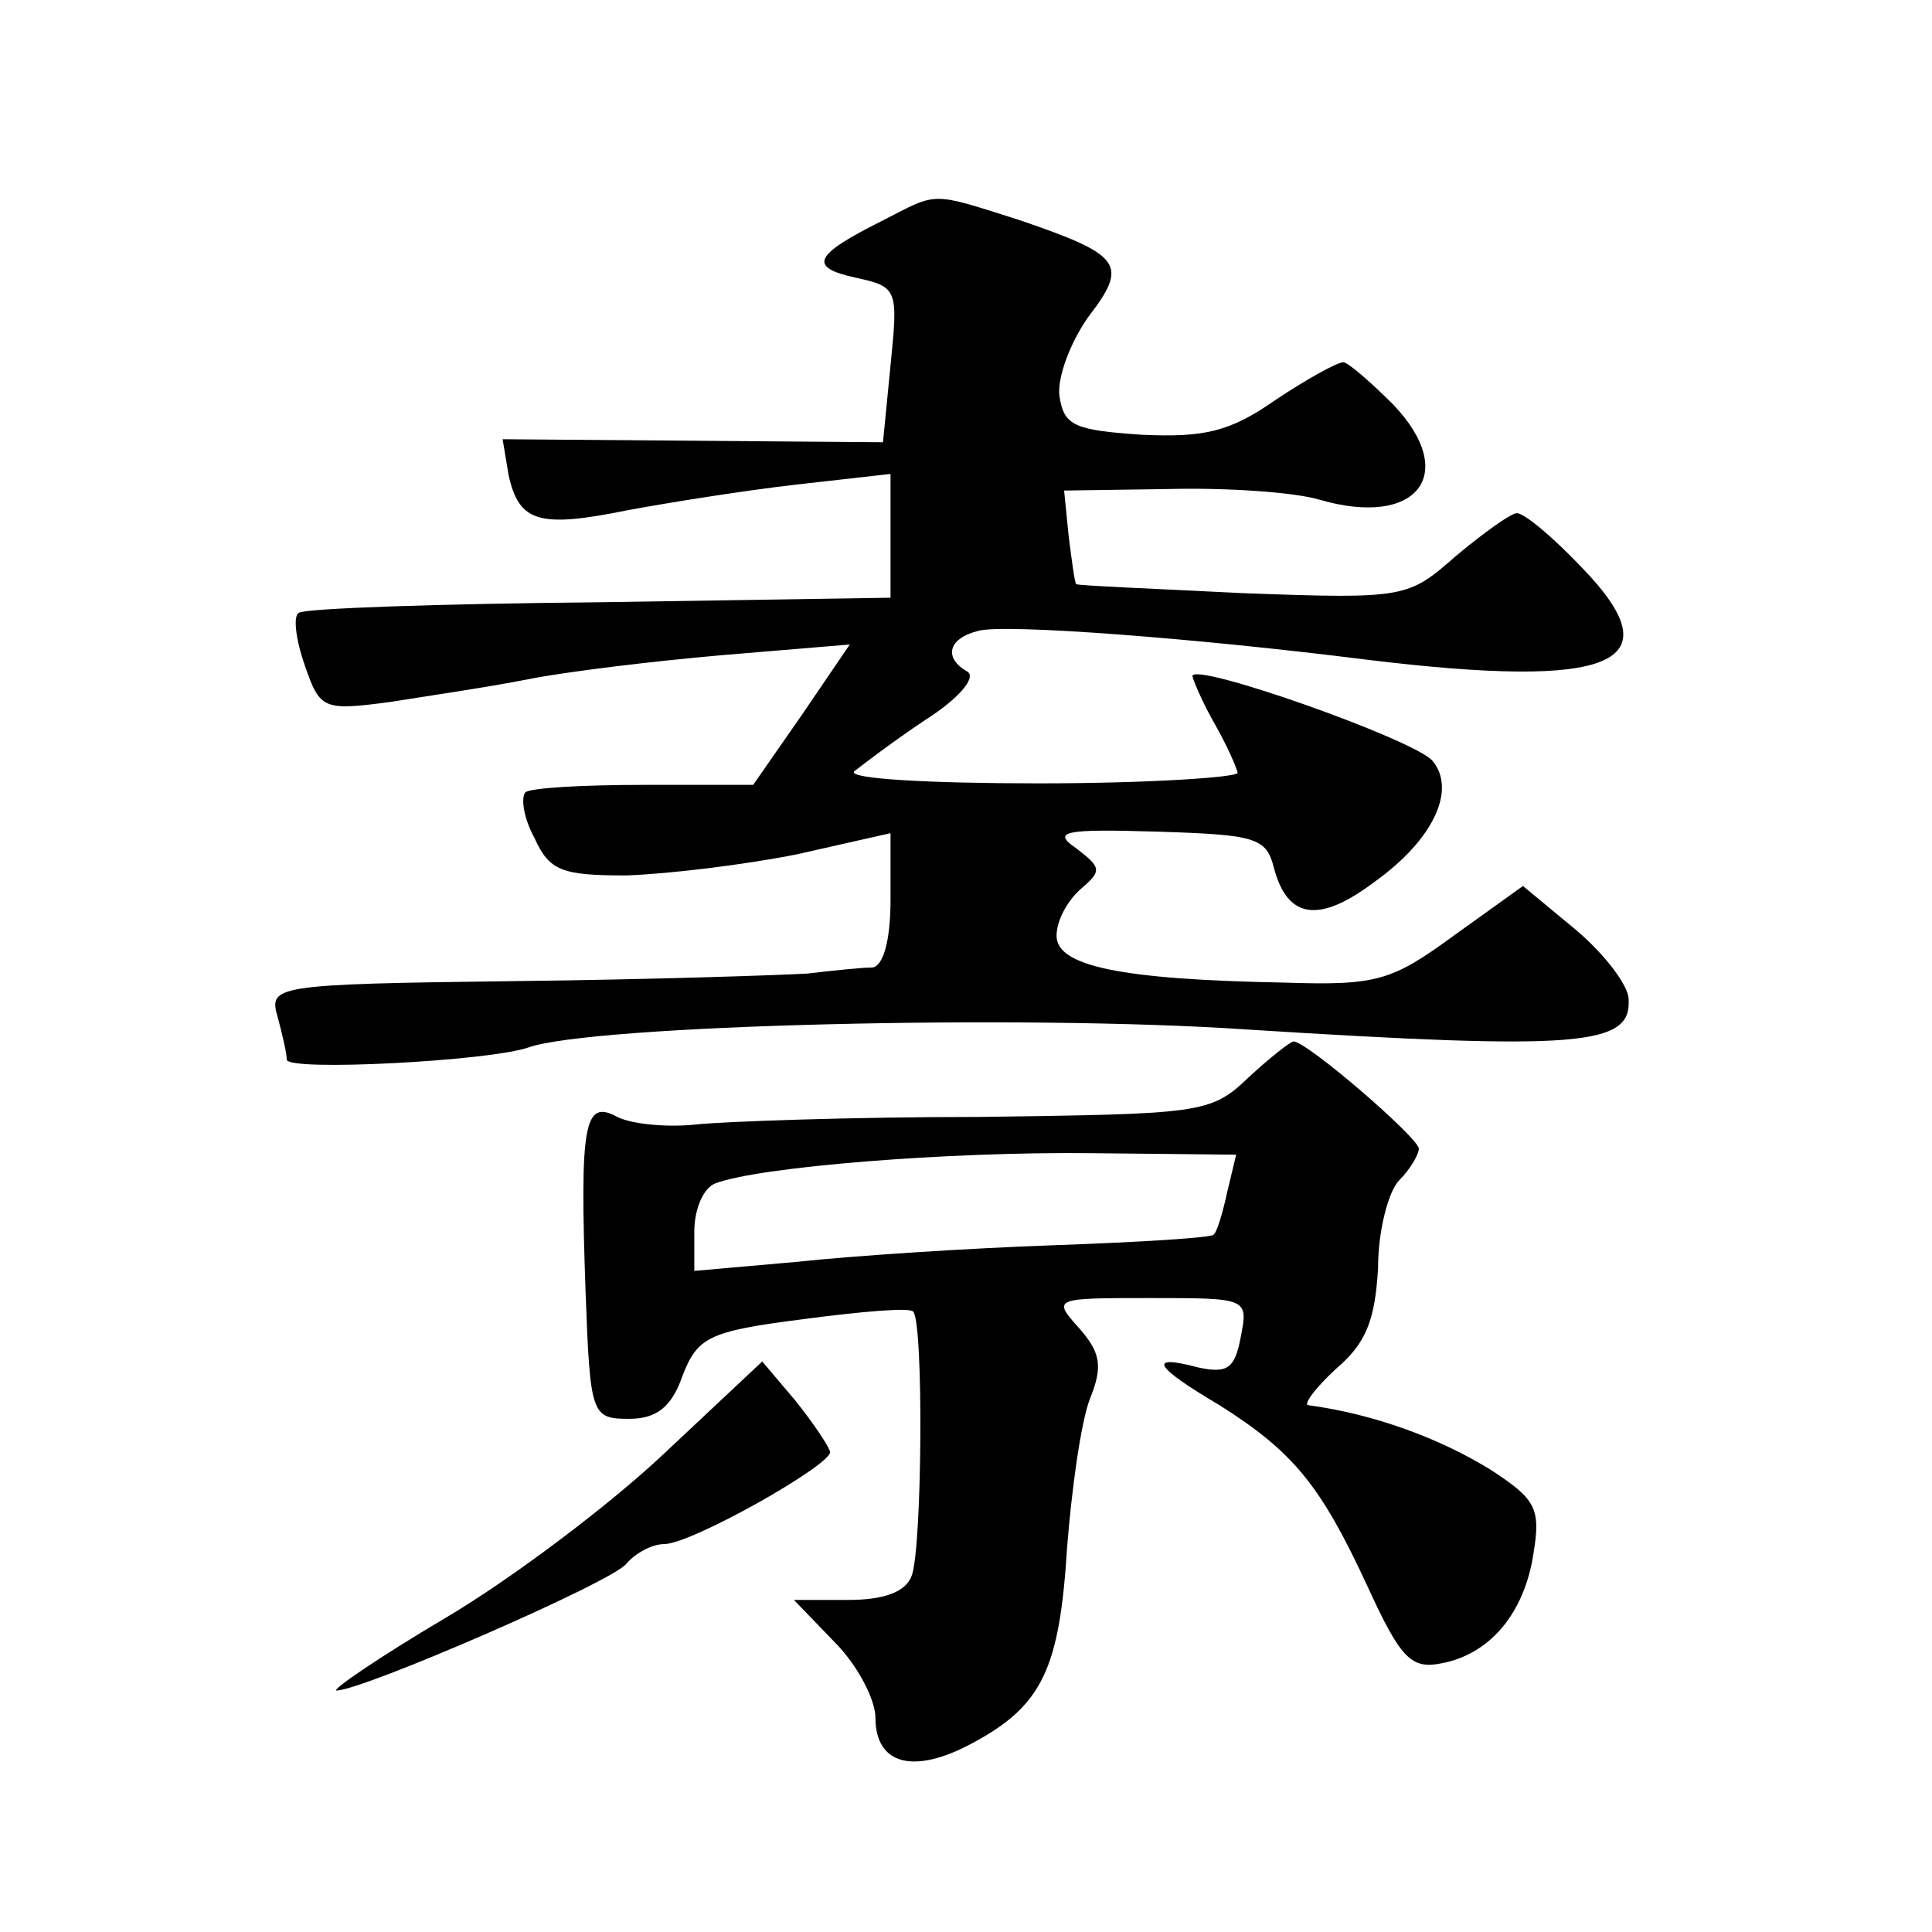
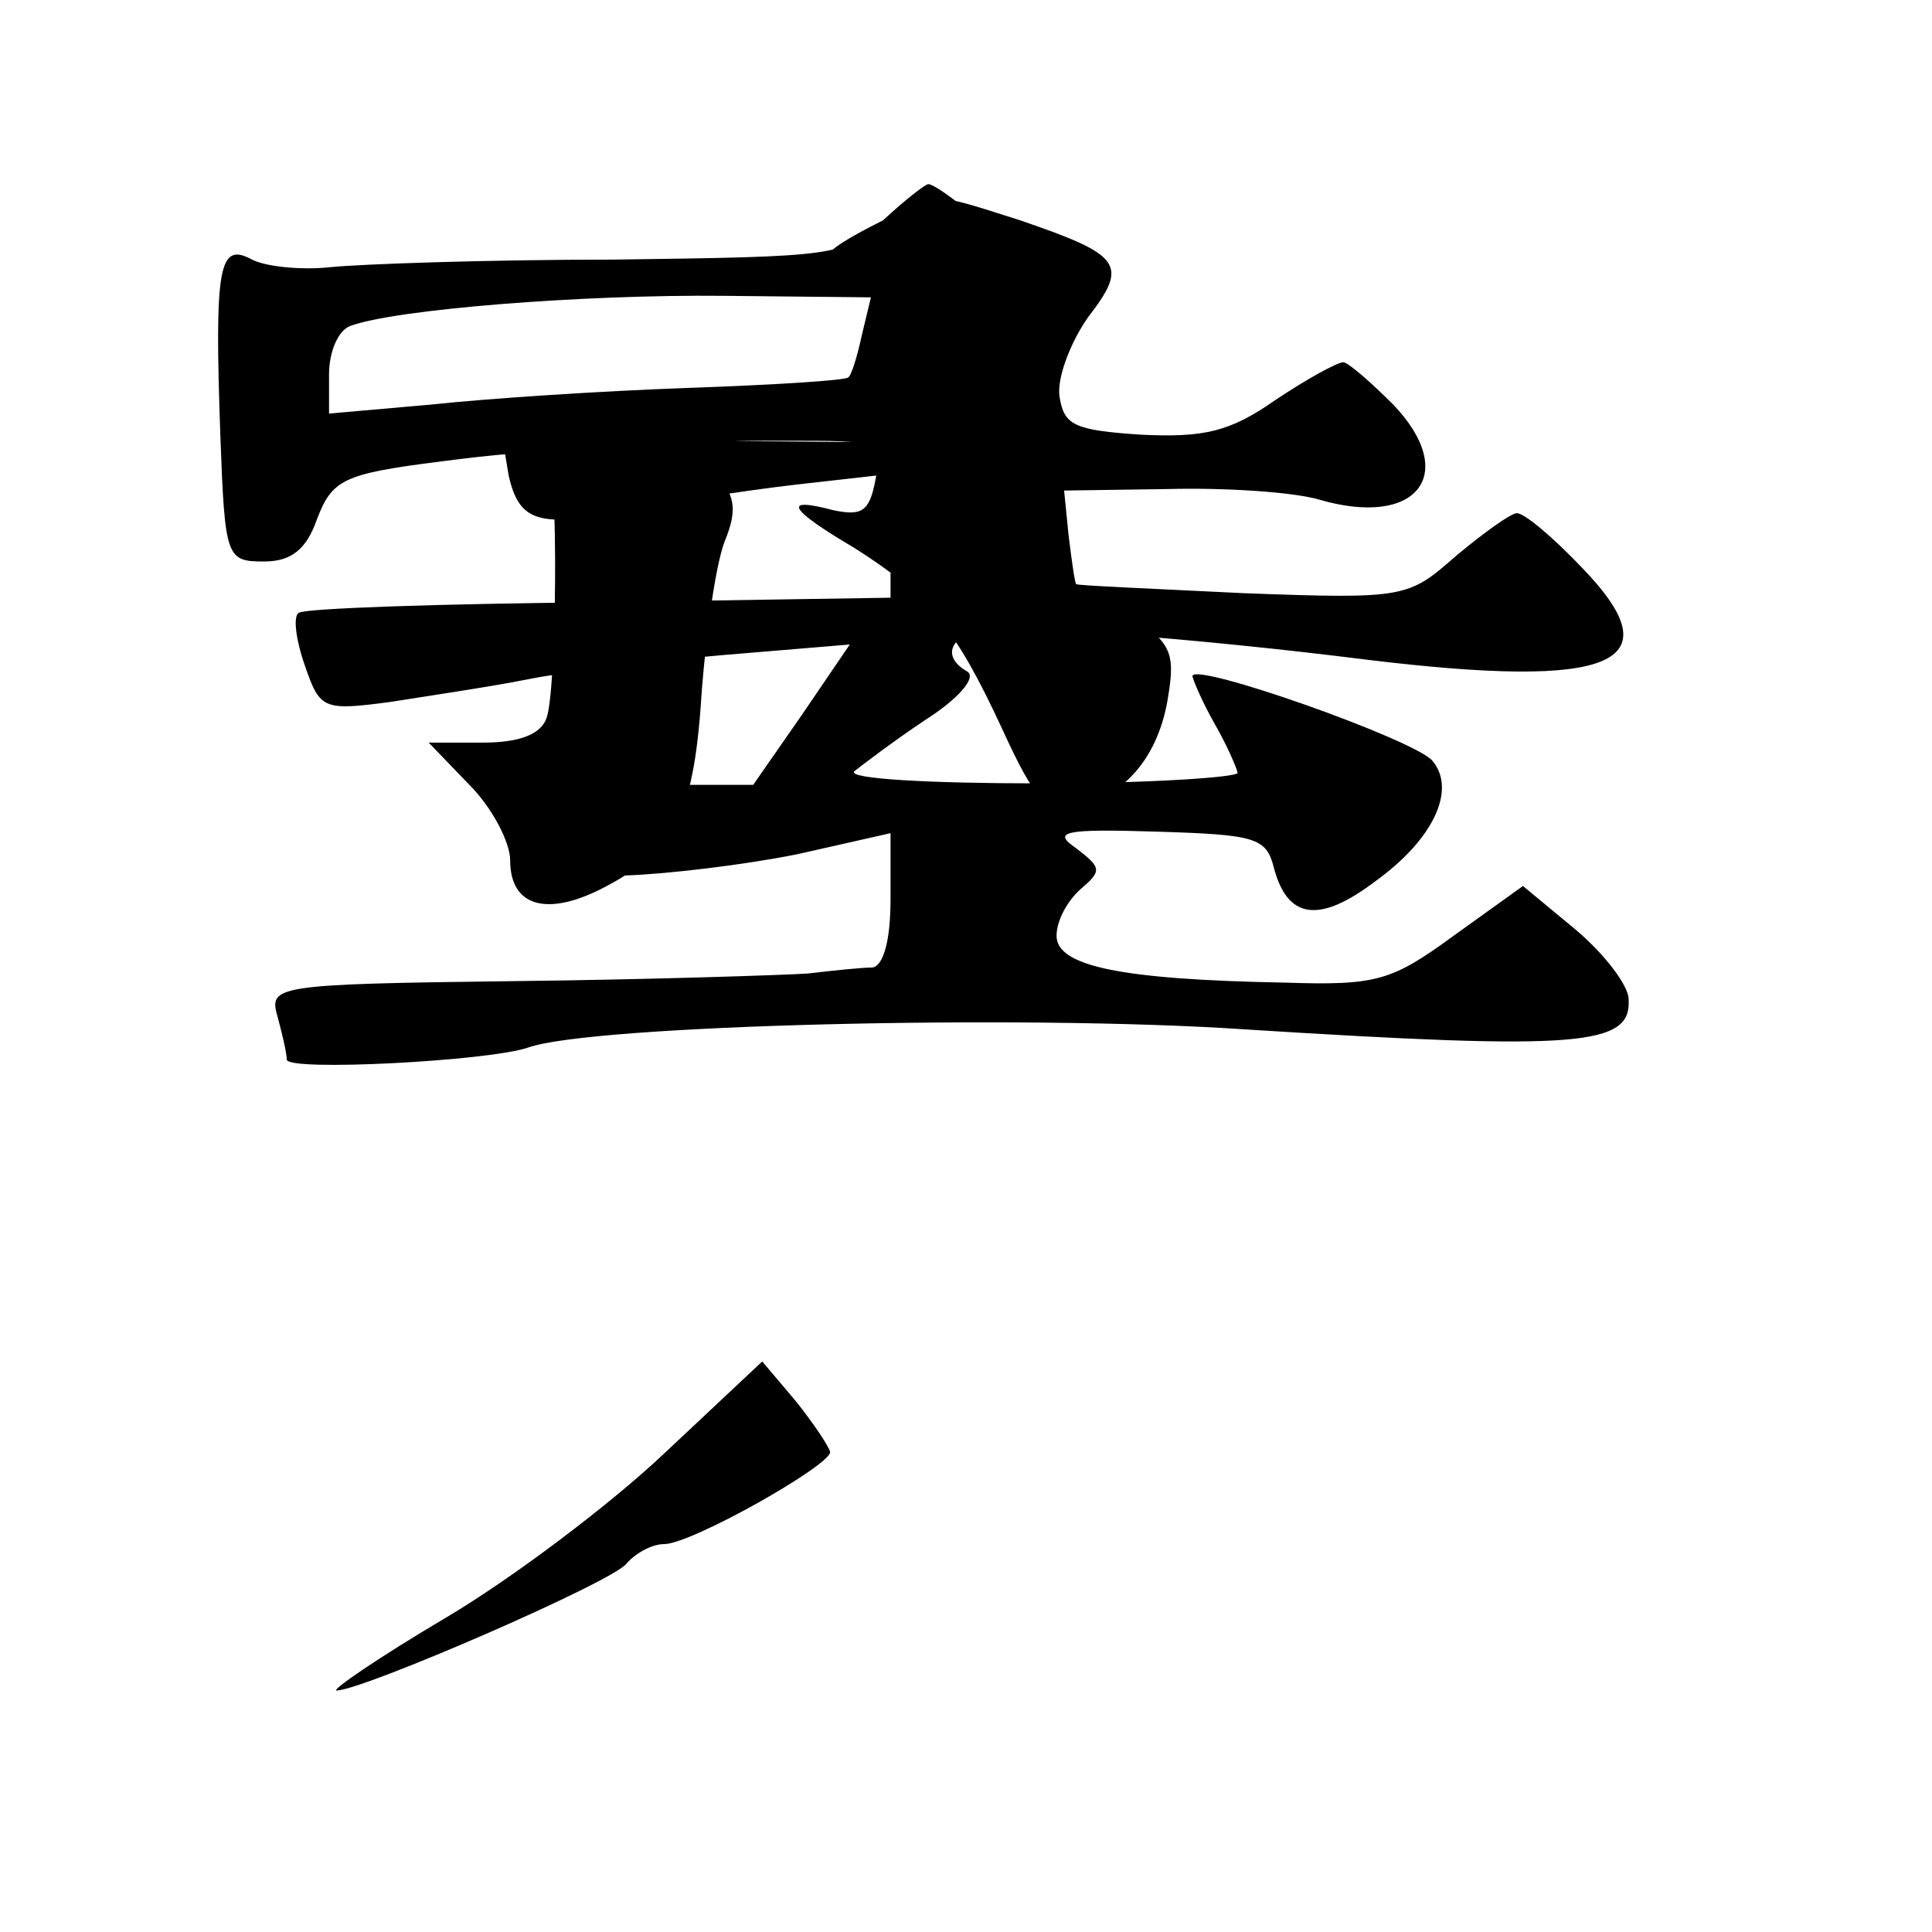
<svg xmlns="http://www.w3.org/2000/svg" version="1.0" width="128pt" height="128pt" viewBox="0 0 128 128" preserveAspectRatio="xMidYMid meet">
  <g transform="translate(0,128) scale(0.1,-0.1)" fill="#0" stroke="none">
-     <path d="M585 1134 c-46 -23 -50 -31 -18 -38 28 -6 28 -8 23 -58 l-5 -51 -126 1 -126 1 4 -24 c7 -31 20 -35 79 -23 27 5 77 13 112 17 l62 7 0 -41 0 -41 -192 -3 c-106 -1 -196 -4 -200 -7 -4 -2 -2 -18 4 -35 10 -29 12 -30 57 -24 25 4 66 10 91 15 25 5 83 12 129 16 l84 7 -32 -47 -32 -46 -73 0 c-40 0 -75 -2 -78 -5 -3 -4 -1 -17 6 -30 10 -22 18 -25 61 -25 28 1 78 7 113 14 l62 14 0 -44 c0 -28 -5 -44 -12 -45 -7 0 -26 -2 -43 -4 -16 -1 -104 -4 -193 -5 -162 -2 -164 -3 -158 -24 3 -11 6 -24 6 -28 0 -8 134 -1 160 8 42 15 328 22 475 12 222 -14 256 -11 254 20 0 9 -16 30 -35 46 l-35 29 -46 -33 c-41 -30 -51 -33 -112 -31 -109 2 -151 11 -151 31 0 10 7 23 16 31 14 12 14 14 -3 27 -16 11 -9 13 54 11 65 -2 72 -4 77 -24 9 -34 30 -37 67 -9 39 28 54 61 38 80 -12 14 -159 66 -159 56 1 -4 7 -18 15 -32 8 -14 14 -28 15 -32 0 -3 -59 -7 -132 -7 -72 0 -127 3 -122 8 5 4 26 20 47 34 22 14 34 28 28 32 -16 9 -13 22 7 27 17 5 146 -5 257 -19 164 -20 205 -3 143 61 -19 20 -38 36 -43 36 -4 0 -22 -13 -40 -28 -32 -28 -33 -29 -141 -25 -60 3 -110 5 -111 6 -1 1 -3 16 -5 32 l-3 30 69 1 c38 1 83 -2 100 -7 65 -19 93 17 49 63 -15 15 -30 28 -33 28 -4 0 -24 -11 -45 -25 -30 -21 -47 -25 -89 -23 -44 3 -51 6 -54 25 -2 12 7 36 19 53 27 35 22 41 -45 64 -60 19 -54 19 -91 0z M827 566 c-25 -24 -32 -24 -179 -26 -84 0 -168 -3 -187 -5 -18 -2 -42 0 -52 5 -22 12 -25 -4 -21 -117 3 -81 4 -83 29 -83 18 0 28 8 35 28 10 26 17 30 80 38 38 5 71 8 73 5 7 -7 6 -157 -1 -175 -4 -11 -19 -16 -42 -16 l-36 0 27 -28 c15 -15 27 -38 27 -50 0 -31 25 -38 64 -17 47 25 58 50 63 130 3 38 9 82 15 98 9 22 7 31 -7 47 -18 20 -17 20 47 20 65 0 65 0 60 -26 -4 -21 -9 -24 -28 -20 -34 9 -30 1 14 -25 49 -31 67 -53 98 -120 22 -48 29 -55 49 -51 32 6 55 33 61 73 5 30 1 36 -28 55 -34 21 -77 37 -121 43 -4 0 4 11 18 24 20 17 26 32 28 67 0 25 7 51 14 58 7 7 13 17 13 21 0 7 -74 71 -83 71 -2 0 -16 -11 -30 -24z m-14 -76 c-3 -14 -7 -27 -9 -28 -1 -2 -49 -5 -106 -7 -57 -2 -133 -7 -170 -11 l-68 -6 0 26 c0 15 6 29 14 32 29 11 154 21 248 20 l97 -1 -6 -25z M440 317 c-36 -34 -101 -83 -145 -109 -44 -26 -76 -48 -72 -48 17 0 183 72 192 84 6 7 17 13 25 13 18 0 110 52 110 61 -1 4 -11 19 -23 34 l-22 26 -65 -61z" />
+     <path d="M585 1134 c-46 -23 -50 -31 -18 -38 28 -6 28 -8 23 -58 l-5 -51 -126 1 -126 1 4 -24 c7 -31 20 -35 79 -23 27 5 77 13 112 17 l62 7 0 -41 0 -41 -192 -3 c-106 -1 -196 -4 -200 -7 -4 -2 -2 -18 4 -35 10 -29 12 -30 57 -24 25 4 66 10 91 15 25 5 83 12 129 16 l84 7 -32 -47 -32 -46 -73 0 c-40 0 -75 -2 -78 -5 -3 -4 -1 -17 6 -30 10 -22 18 -25 61 -25 28 1 78 7 113 14 l62 14 0 -44 c0 -28 -5 -44 -12 -45 -7 0 -26 -2 -43 -4 -16 -1 -104 -4 -193 -5 -162 -2 -164 -3 -158 -24 3 -11 6 -24 6 -28 0 -8 134 -1 160 8 42 15 328 22 475 12 222 -14 256 -11 254 20 0 9 -16 30 -35 46 l-35 29 -46 -33 c-41 -30 -51 -33 -112 -31 -109 2 -151 11 -151 31 0 10 7 23 16 31 14 12 14 14 -3 27 -16 11 -9 13 54 11 65 -2 72 -4 77 -24 9 -34 30 -37 67 -9 39 28 54 61 38 80 -12 14 -159 66 -159 56 1 -4 7 -18 15 -32 8 -14 14 -28 15 -32 0 -3 -59 -7 -132 -7 -72 0 -127 3 -122 8 5 4 26 20 47 34 22 14 34 28 28 32 -16 9 -13 22 7 27 17 5 146 -5 257 -19 164 -20 205 -3 143 61 -19 20 -38 36 -43 36 -4 0 -22 -13 -40 -28 -32 -28 -33 -29 -141 -25 -60 3 -110 5 -111 6 -1 1 -3 16 -5 32 l-3 30 69 1 c38 1 83 -2 100 -7 65 -19 93 17 49 63 -15 15 -30 28 -33 28 -4 0 -24 -11 -45 -25 -30 -21 -47 -25 -89 -23 -44 3 -51 6 -54 25 -2 12 7 36 19 53 27 35 22 41 -45 64 -60 19 -54 19 -91 0z c-25 -24 -32 -24 -179 -26 -84 0 -168 -3 -187 -5 -18 -2 -42 0 -52 5 -22 12 -25 -4 -21 -117 3 -81 4 -83 29 -83 18 0 28 8 35 28 10 26 17 30 80 38 38 5 71 8 73 5 7 -7 6 -157 -1 -175 -4 -11 -19 -16 -42 -16 l-36 0 27 -28 c15 -15 27 -38 27 -50 0 -31 25 -38 64 -17 47 25 58 50 63 130 3 38 9 82 15 98 9 22 7 31 -7 47 -18 20 -17 20 47 20 65 0 65 0 60 -26 -4 -21 -9 -24 -28 -20 -34 9 -30 1 14 -25 49 -31 67 -53 98 -120 22 -48 29 -55 49 -51 32 6 55 33 61 73 5 30 1 36 -28 55 -34 21 -77 37 -121 43 -4 0 4 11 18 24 20 17 26 32 28 67 0 25 7 51 14 58 7 7 13 17 13 21 0 7 -74 71 -83 71 -2 0 -16 -11 -30 -24z m-14 -76 c-3 -14 -7 -27 -9 -28 -1 -2 -49 -5 -106 -7 -57 -2 -133 -7 -170 -11 l-68 -6 0 26 c0 15 6 29 14 32 29 11 154 21 248 20 l97 -1 -6 -25z M440 317 c-36 -34 -101 -83 -145 -109 -44 -26 -76 -48 -72 -48 17 0 183 72 192 84 6 7 17 13 25 13 18 0 110 52 110 61 -1 4 -11 19 -23 34 l-22 26 -65 -61z" />
  </g>
</svg>